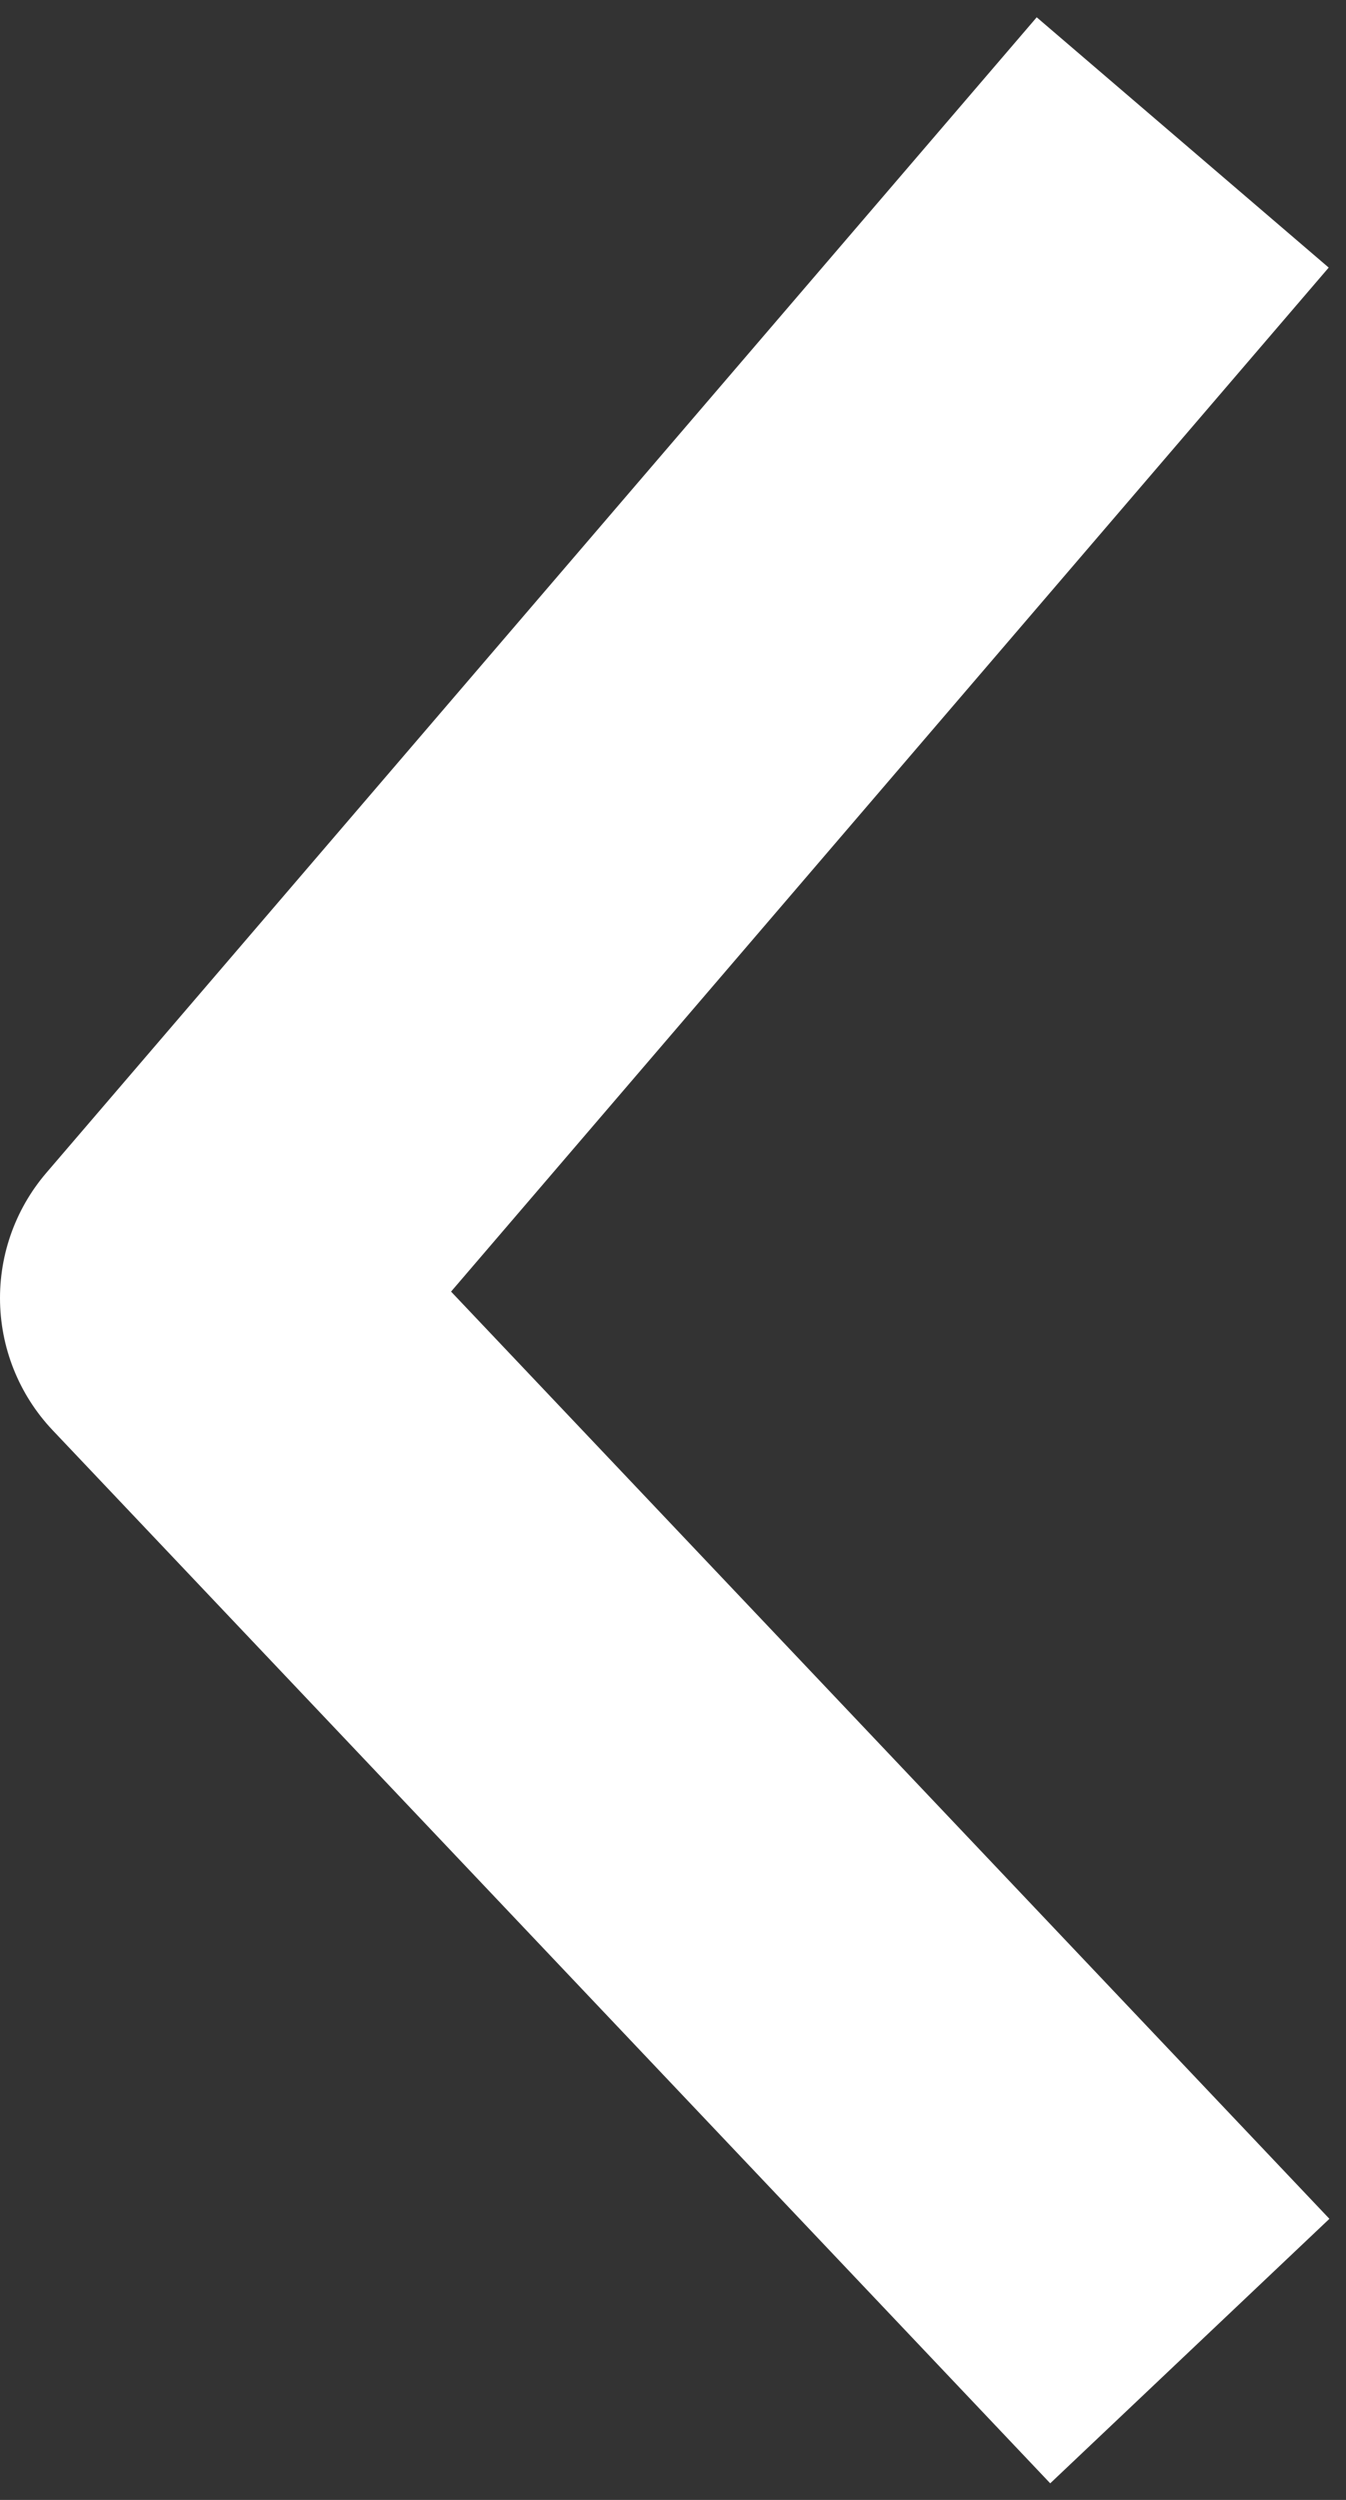
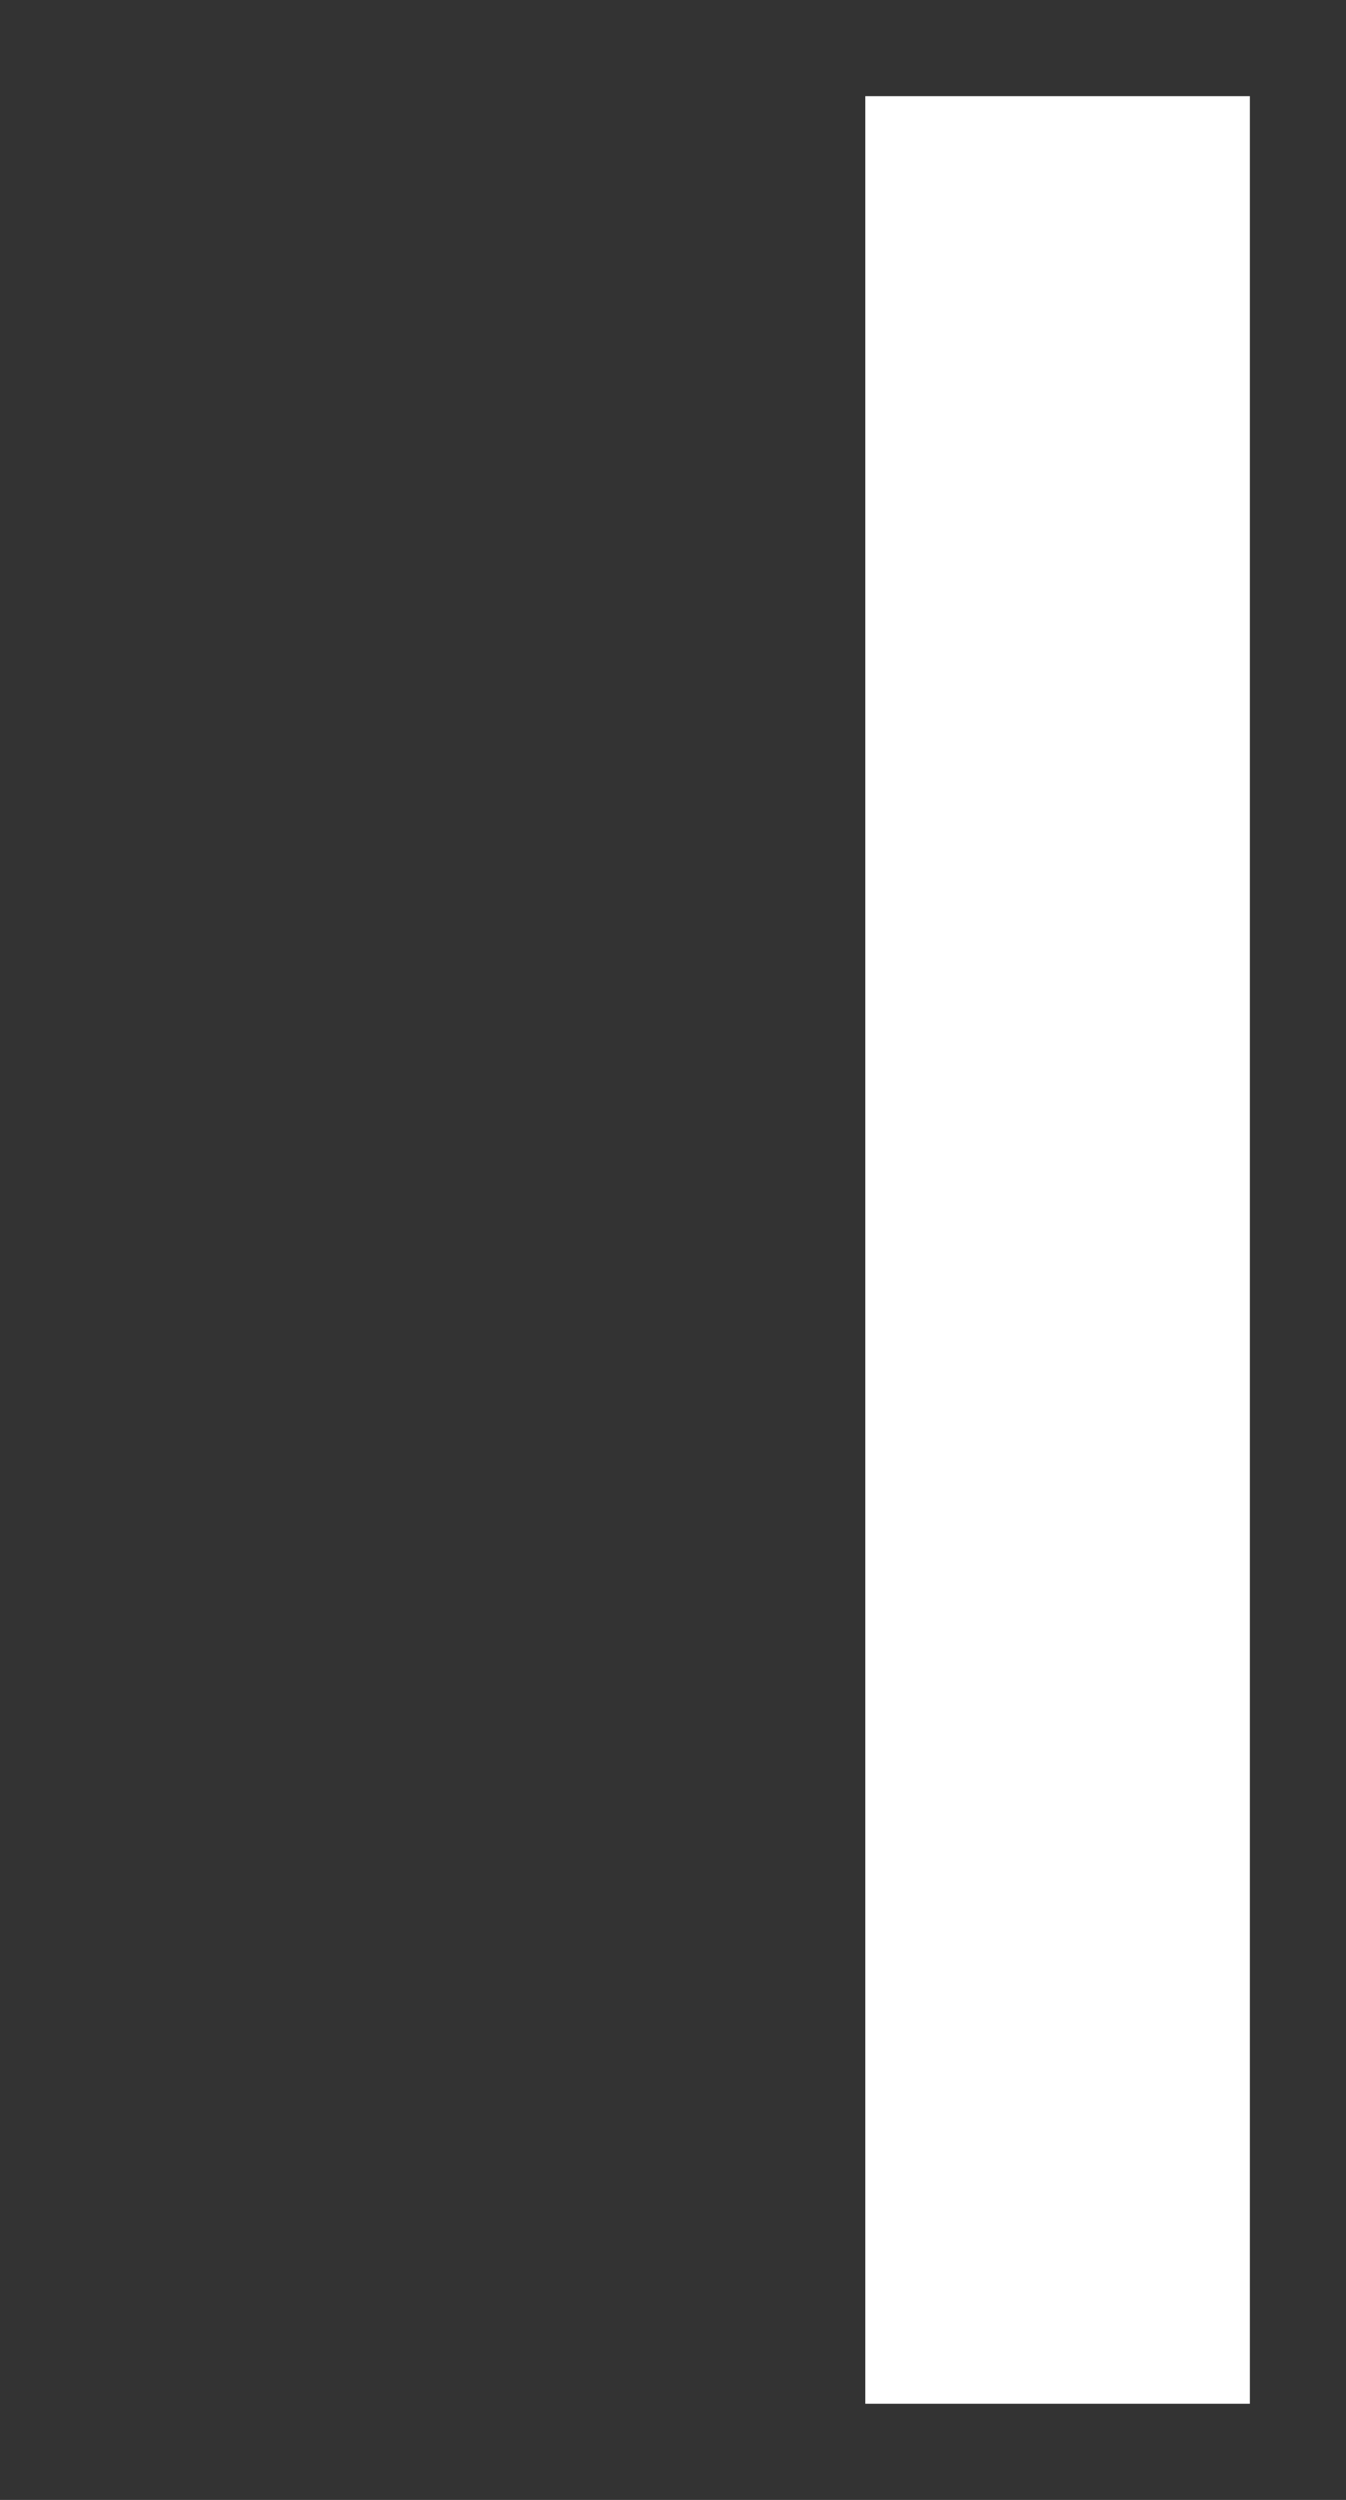
<svg xmlns="http://www.w3.org/2000/svg" width="7" height="13" viewBox="0 0 7 13" fill="none">
  <rect x="0" y="0" width="7" height="13" fill="#333333" stroke="none" />
-   <path d="M5.5 11.5L1 6.75L5.5 1.5" stroke="white" stroke-width="2" stroke-linecap="square" stroke-linejoin="round" />
+   <path d="M5.5 11.5L5.5 1.5" stroke="white" stroke-width="2" stroke-linecap="square" stroke-linejoin="round" />
</svg>